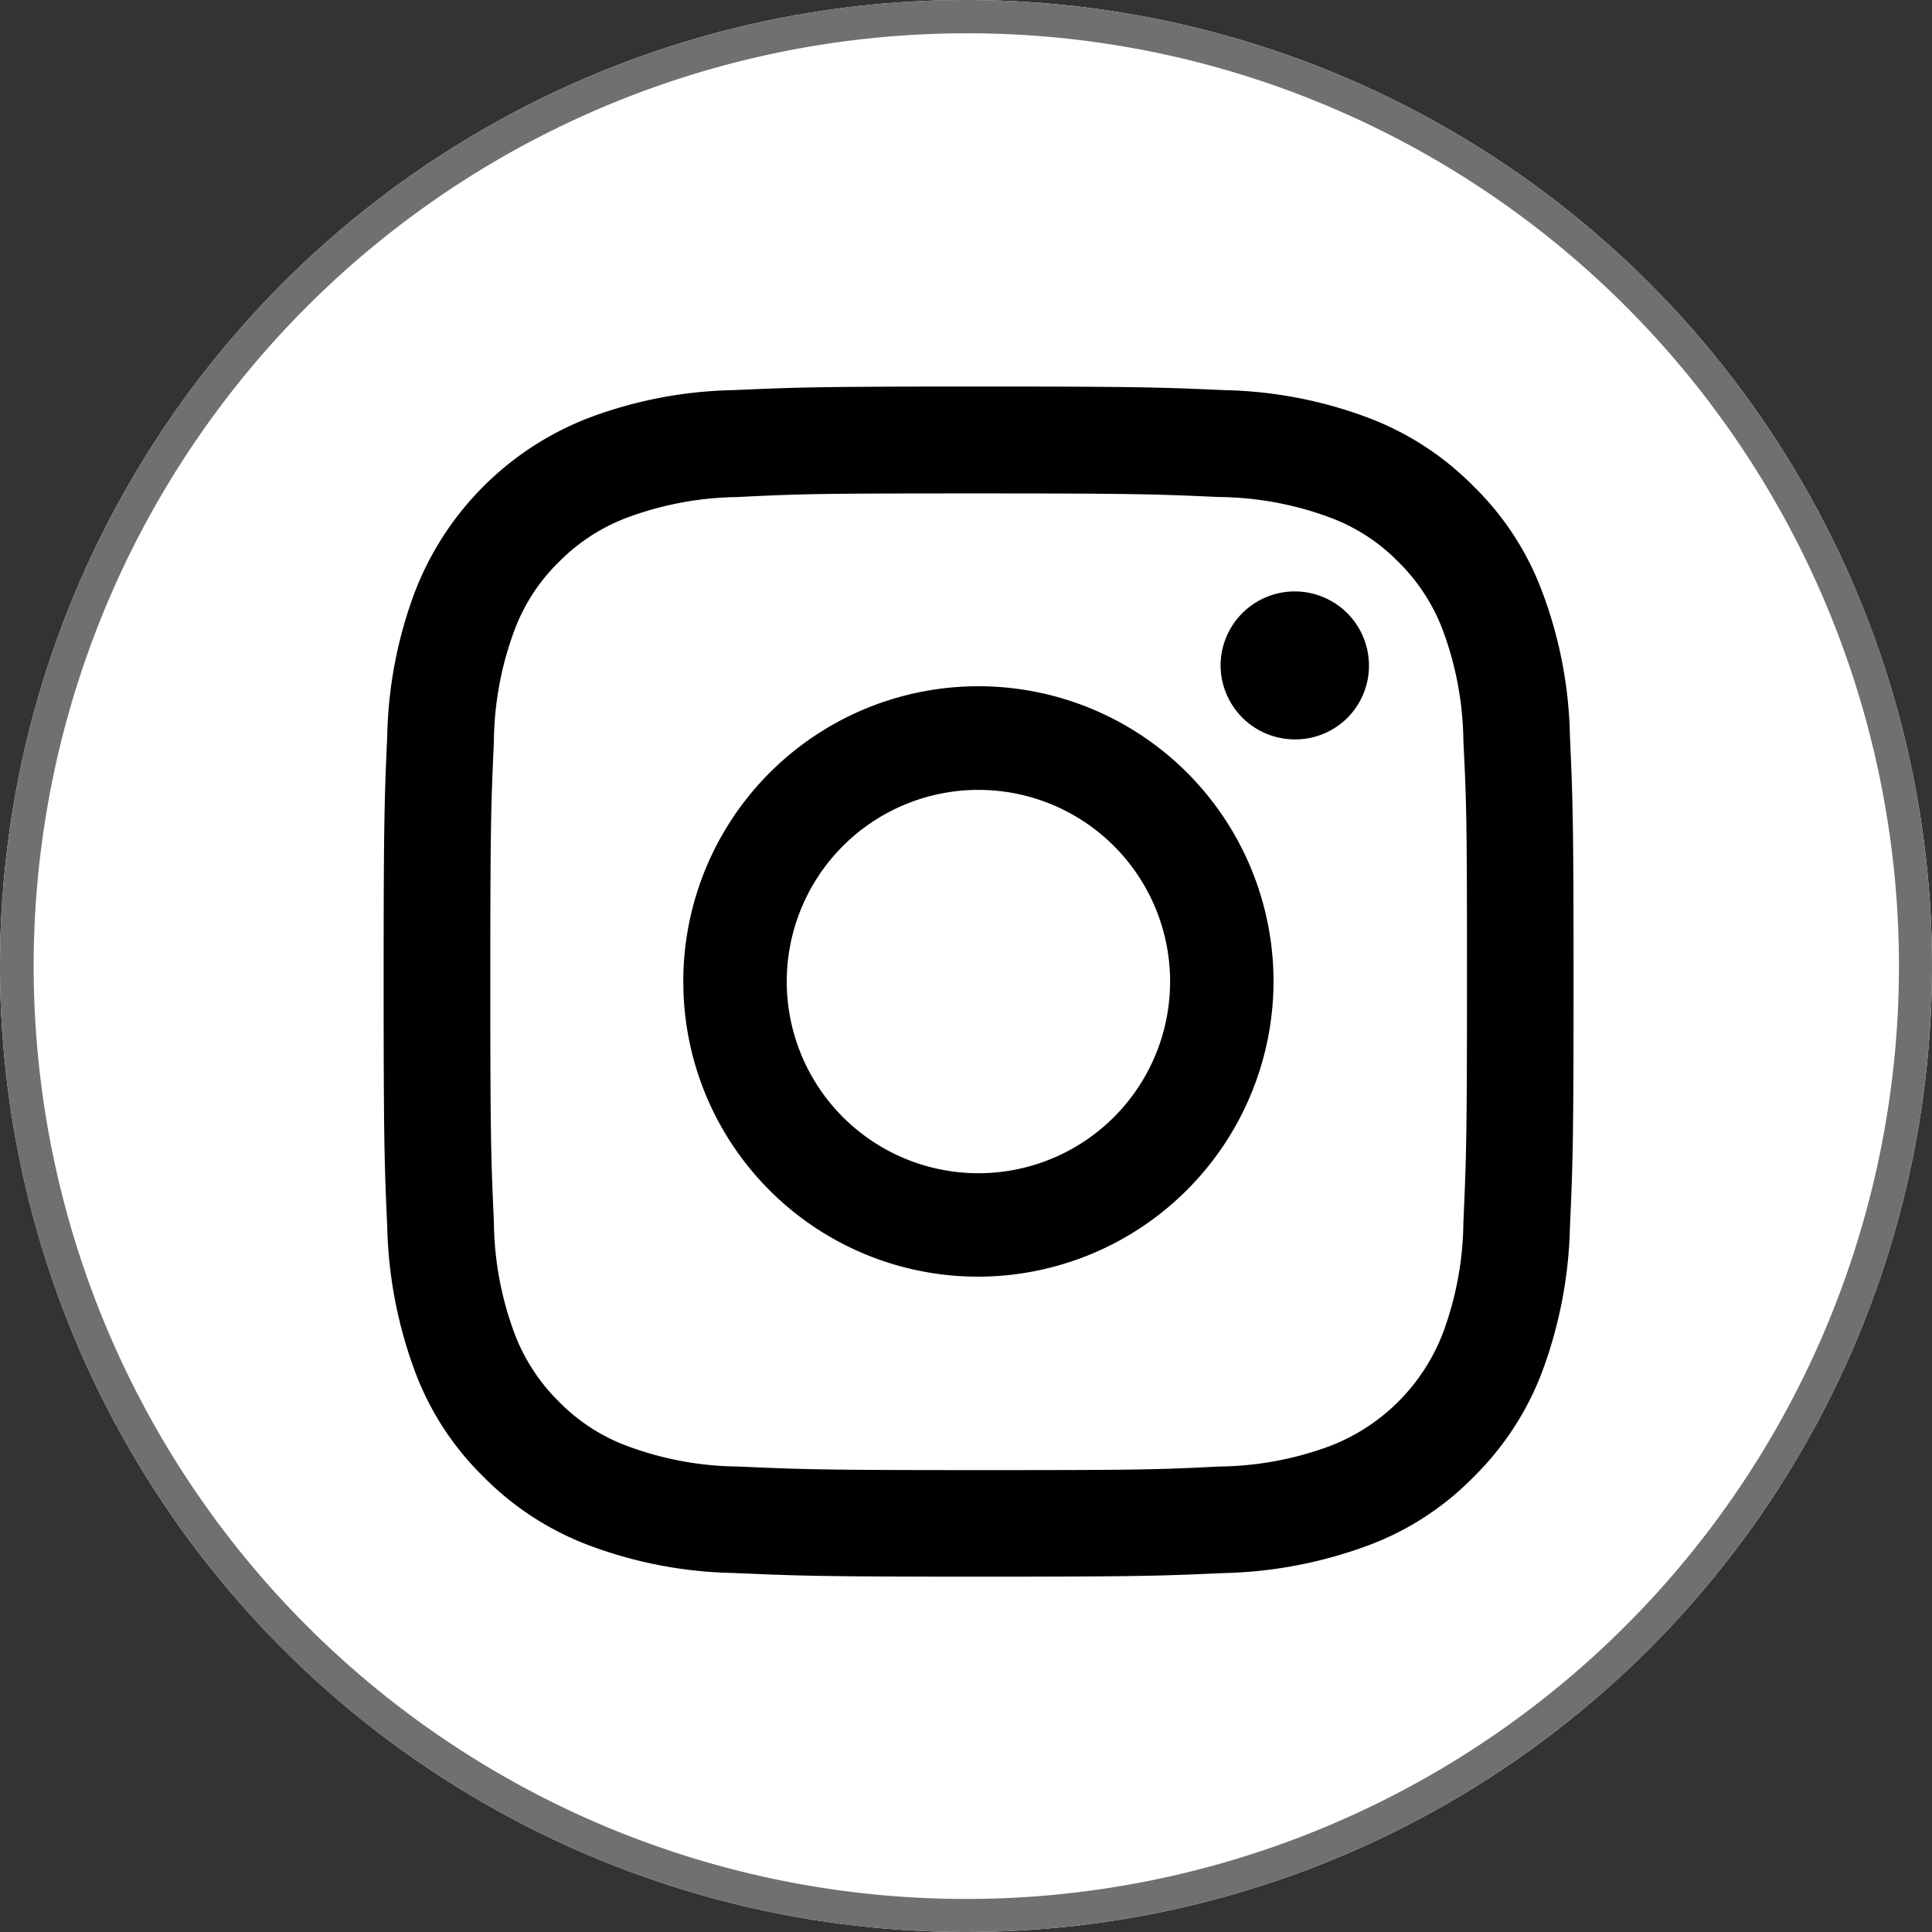
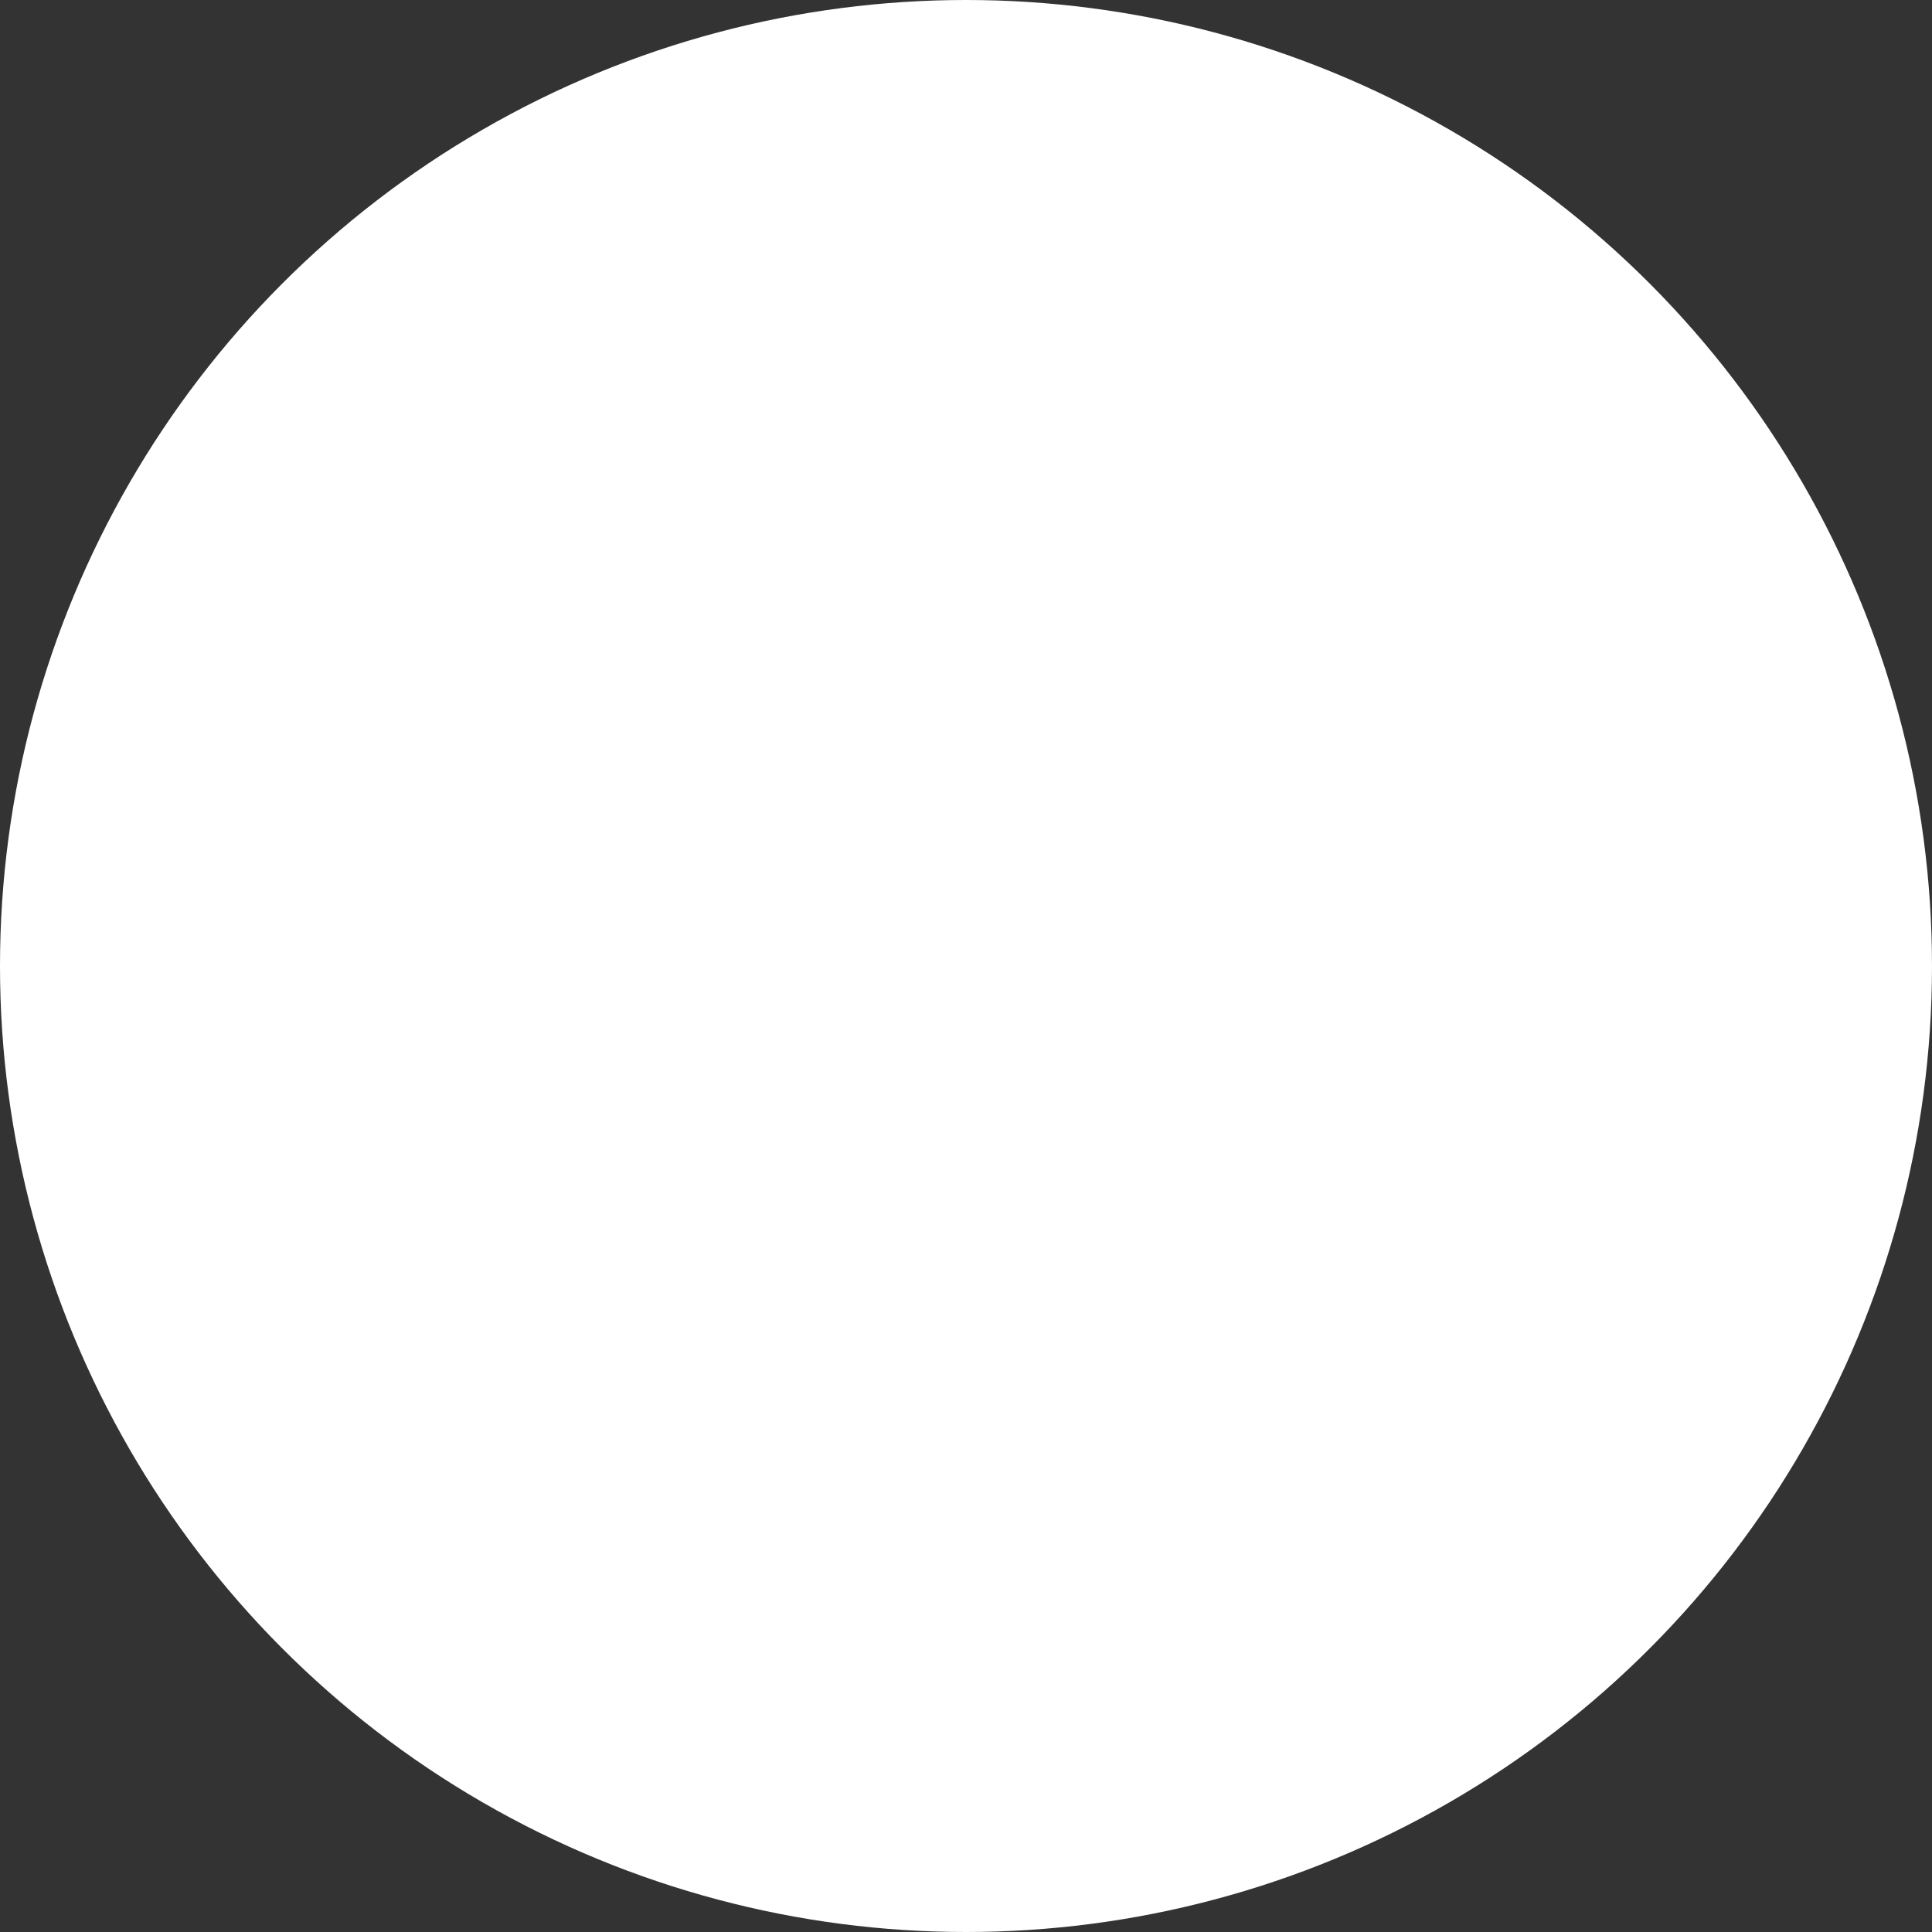
<svg xmlns="http://www.w3.org/2000/svg" width="58" height="58" viewBox="0 0 58 58">
  <rect x="0" y="0" width="58" height="58" fill="#333333" stroke="none" />
  <g id="Group_9" data-name="Group 9" transform="translate(-1657 -56)">
    <circle id="Ellipse_3" data-name="Ellipse 3" cx="29" cy="29" r="29" transform="translate(1657 56)" fill="#fff" />
-     <path id="Ellipse_3_-_Outline" data-name="Ellipse 3 - Outline" d="M29,1A28.008,28.008,0,0,0,18.1,54.8,28.008,28.008,0,0,0,39.9,3.2,27.824,27.824,0,0,0,29,1m0-1A29,29,0,1,1,0,29,29,29,0,0,1,29,0Z" transform="translate(1657 56)" fill="#707070" />
-     <path id="Instagram_Black_Line" data-name="Instagram Black Line" d="M162.2,112.618a13,13,0,0,1-4.333-.831,8.784,8.784,0,0,1-3.166-2.058,8.629,8.629,0,0,1-2.058-3.166,13.308,13.308,0,0,1-.831-4.333c-.084-1.9-.108-2.516-.108-7.367s.024-5.465.108-7.367a13,13,0,0,1,.831-4.333,9.1,9.1,0,0,1,5.224-5.224,13,13,0,0,1,4.333-.831c1.9-.084,2.516-.108,7.367-.108s5.465.024,7.367.108a13,13,0,0,1,4.333.831A8.784,8.784,0,0,1,184.429,80a8.628,8.628,0,0,1,2.058,3.166,13,13,0,0,1,.831,4.333c.084,1.9.108,2.516.108,7.367s-.024,5.465-.108,7.367a13.309,13.309,0,0,1-.831,4.333,8.783,8.783,0,0,1-2.058,3.166,8.629,8.629,0,0,1-3.166,2.058,13.309,13.309,0,0,1-4.333.831c-1.9.084-2.516.108-7.367.108S164.1,112.7,162.2,112.618Zm.144-32.3a9.836,9.836,0,0,0-3.322.614,5.685,5.685,0,0,0-2.058,1.336,5.586,5.586,0,0,0-1.336,2.058,9.782,9.782,0,0,0-.614,3.322c-.084,1.89-.108,2.444-.108,7.222s.024,5.332.108,7.222a9.836,9.836,0,0,0,.614,3.322,5.685,5.685,0,0,0,1.336,2.058,5.586,5.586,0,0,0,2.058,1.336,9.782,9.782,0,0,0,3.322.614c1.89.084,2.444.108,7.222.108s5.333-.012,7.222-.108a9.836,9.836,0,0,0,3.322-.614,5.9,5.9,0,0,0,3.395-3.395,9.782,9.782,0,0,0,.614-3.322c.084-1.89.108-2.444.108-7.222s-.012-5.332-.108-7.222a9.836,9.836,0,0,0-.614-3.322,5.686,5.686,0,0,0-1.336-2.058,5.585,5.585,0,0,0-2.058-1.336,9.782,9.782,0,0,0-3.322-.614c-1.878-.084-2.444-.108-7.222-.108s-5.333.012-7.222.108ZM160.7,94.863a8.859,8.859,0,1,1,17.719-.012h0a8.877,8.877,0,0,1-8.859,8.871h0a8.844,8.844,0,0,1-8.859-8.859Zm3.106,0a5.754,5.754,0,0,0,11.508,0h0a5.754,5.754,0,0,0-5.754-5.754h0a5.754,5.754,0,0,0-5.754,5.754Zm13.024-9.485a2.227,2.227,0,0,1,4.454,0h0a2.209,2.209,0,0,1-2.215,2.215h0a2.23,2.23,0,0,1-2.239-2.215Z" transform="translate(1516.813 -9.396)" />
  </g>
</svg>